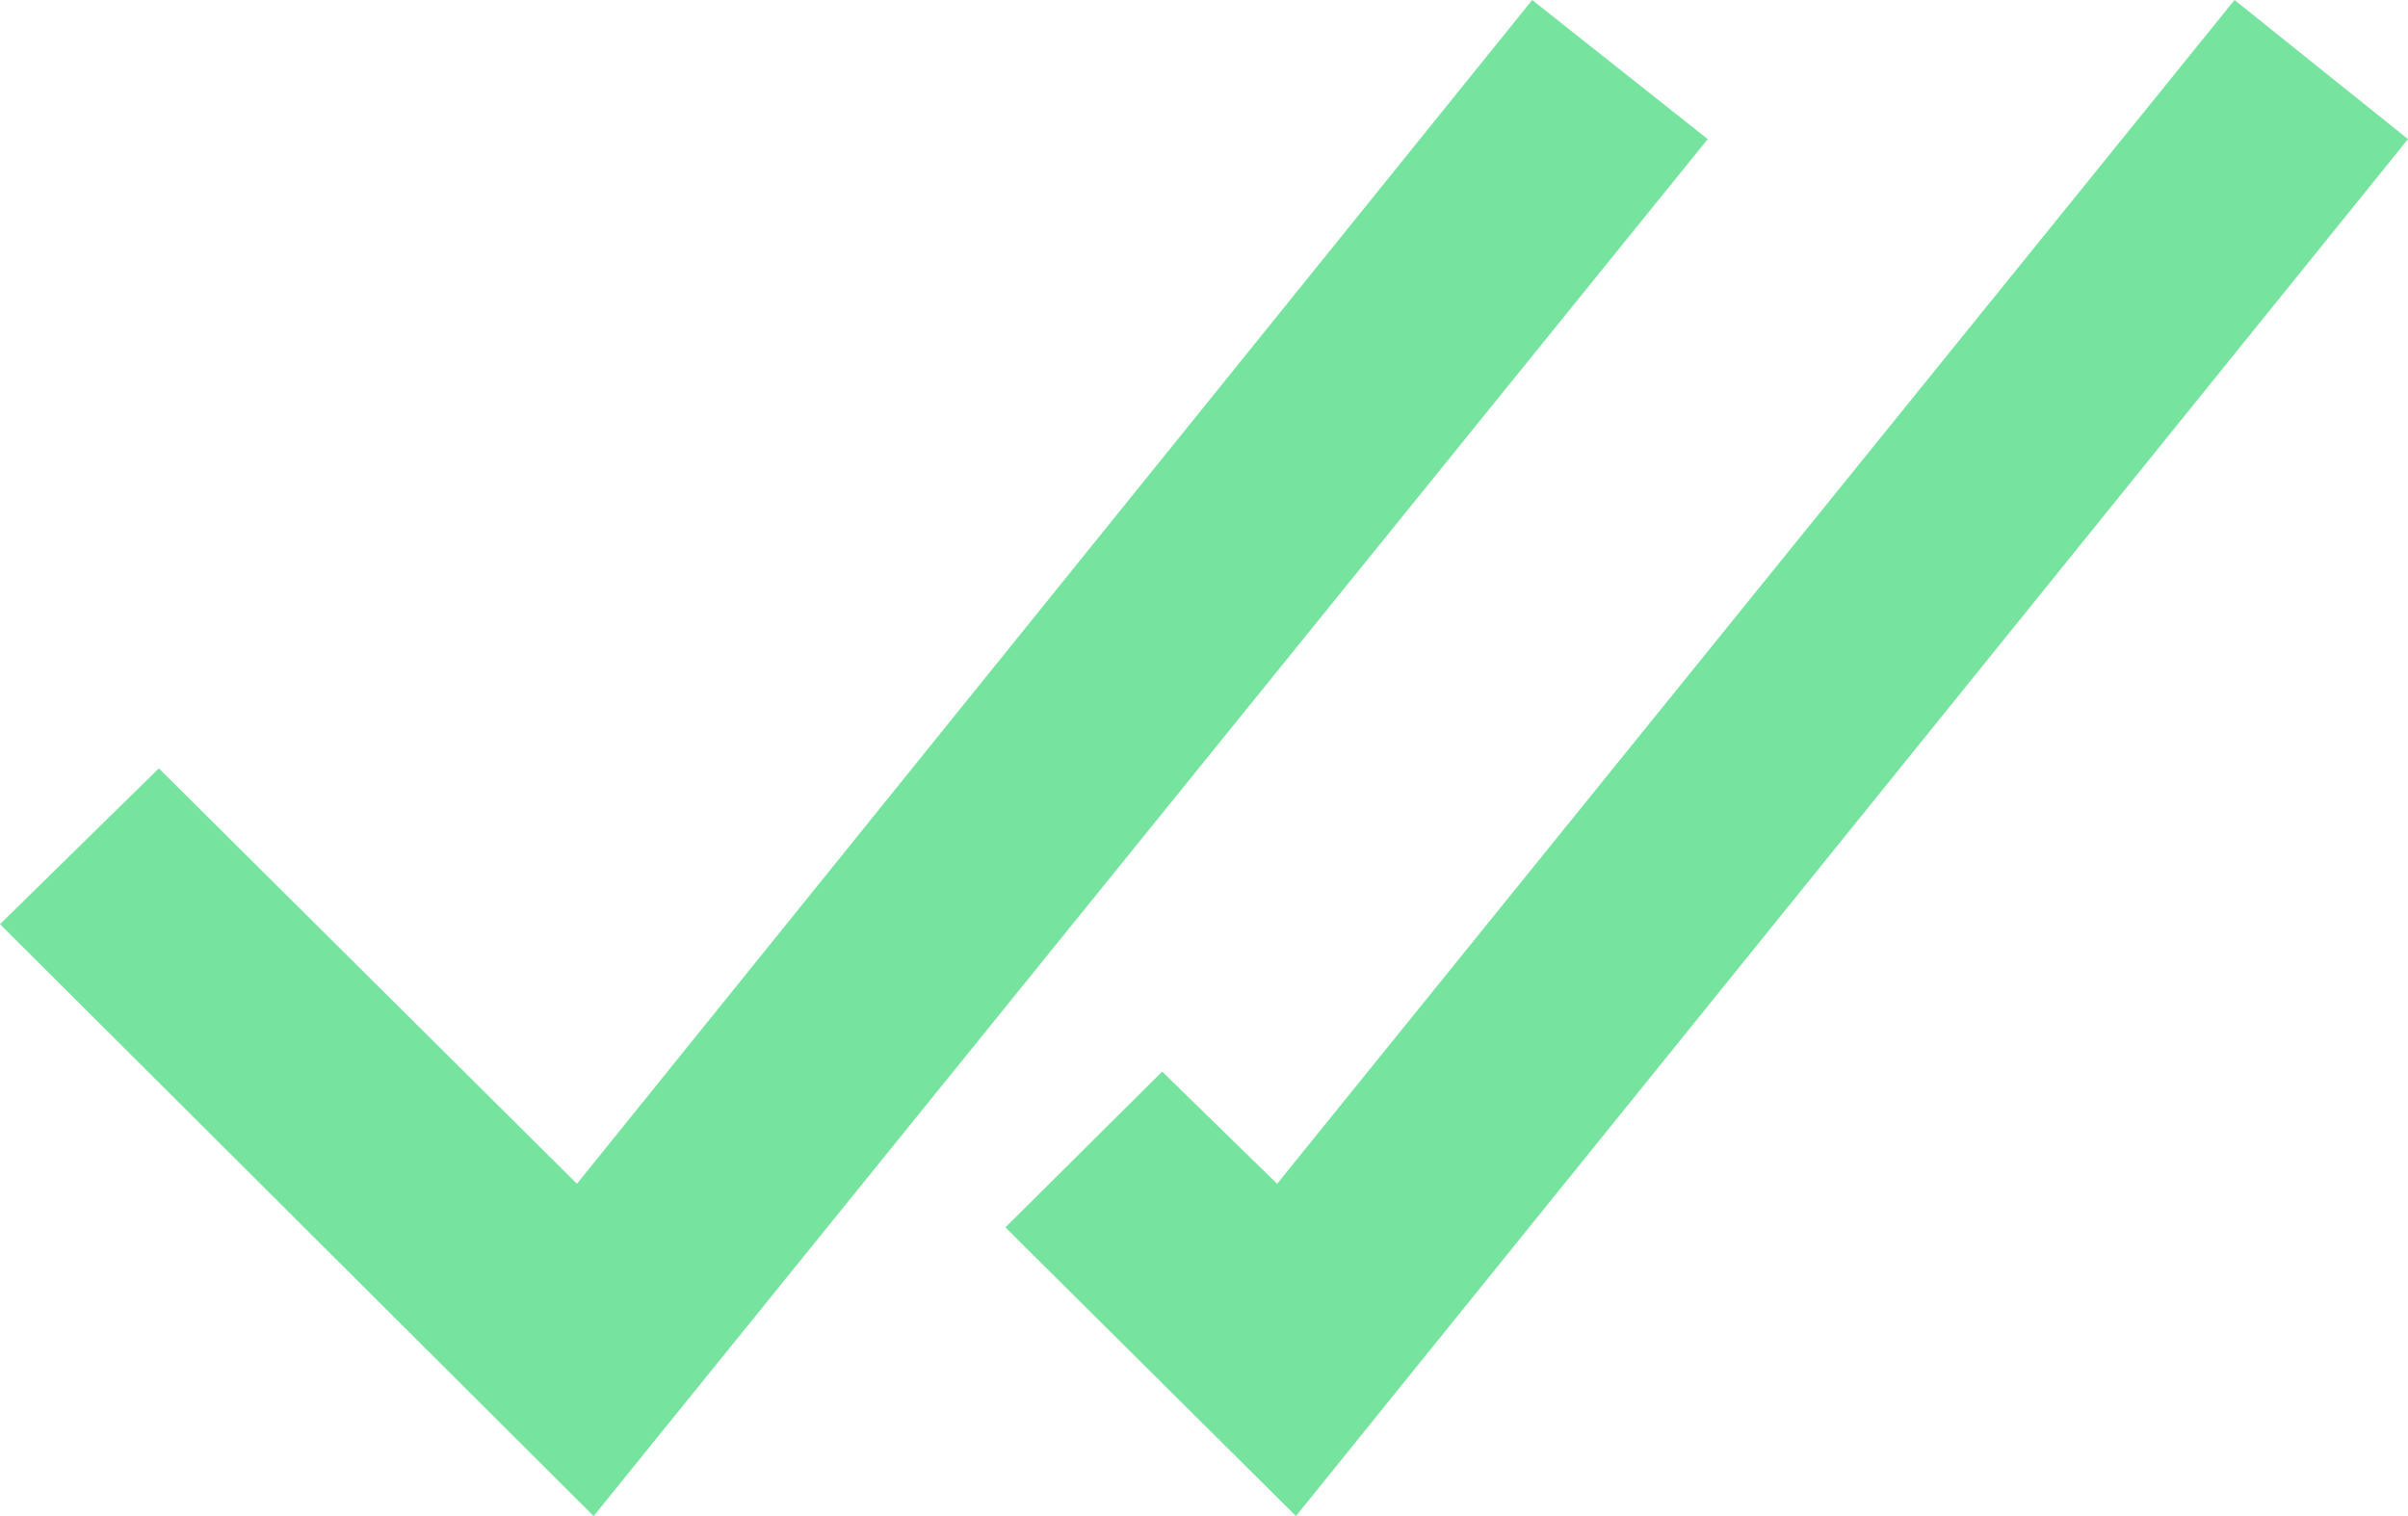
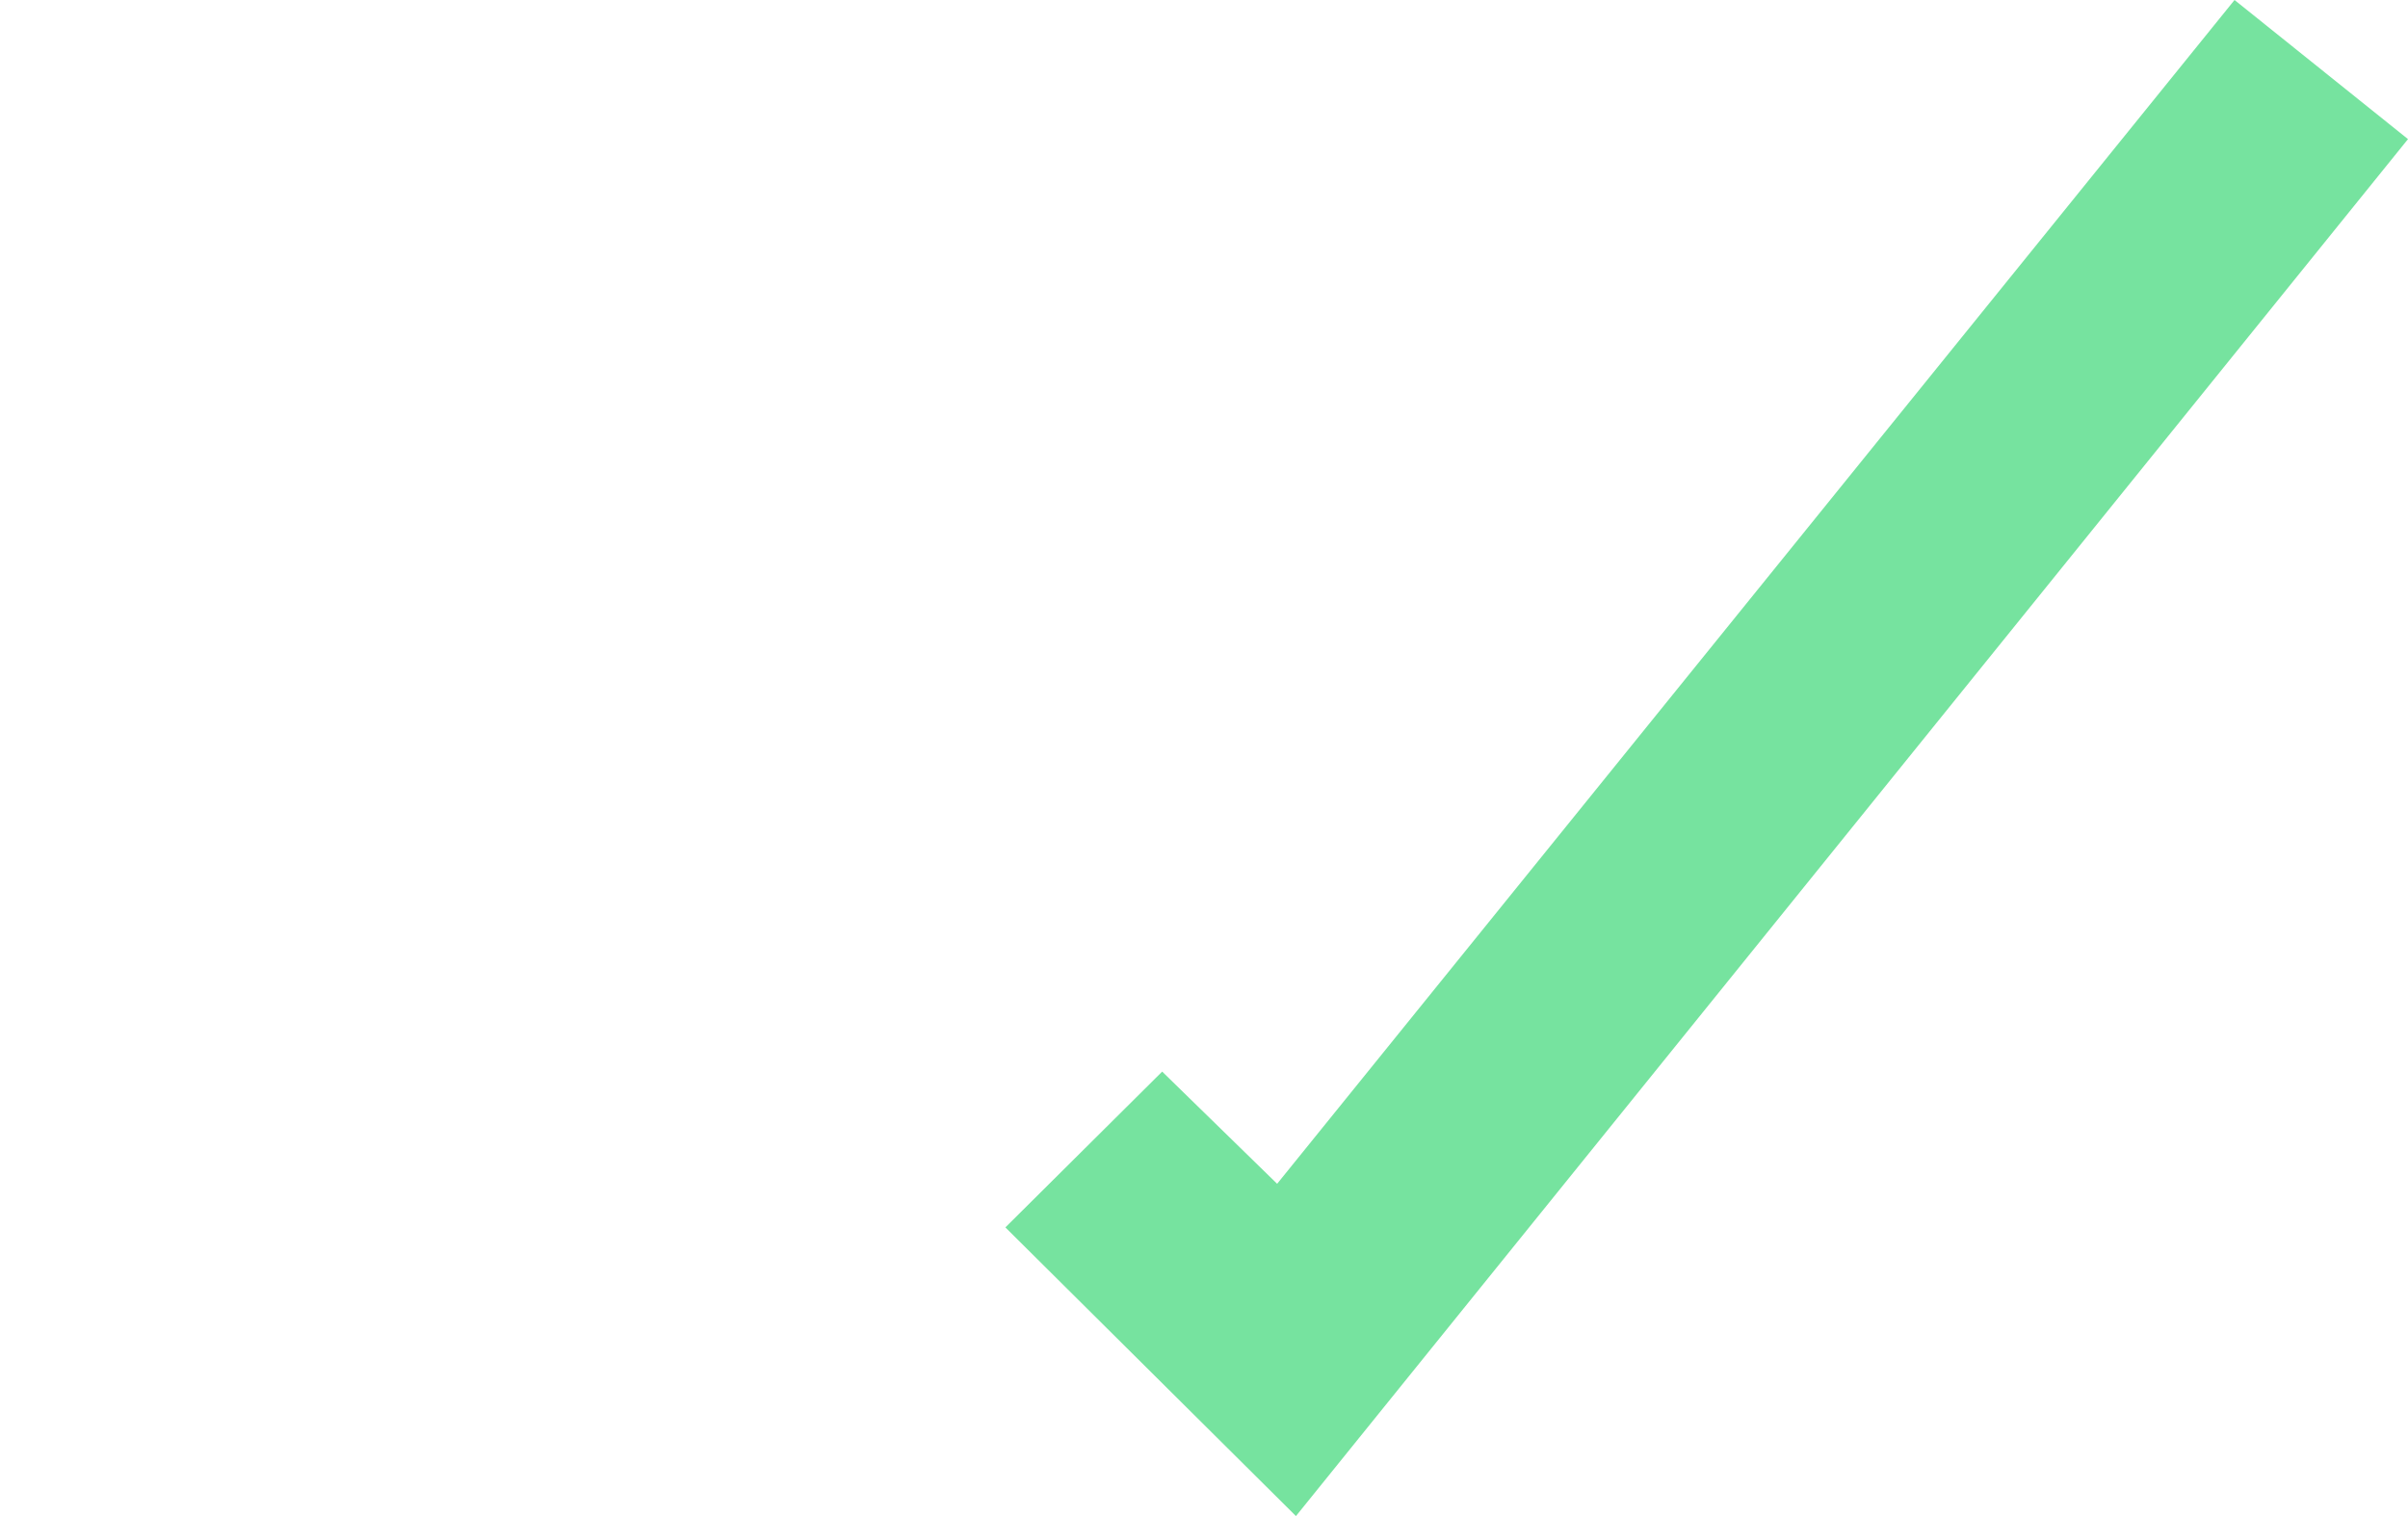
<svg xmlns="http://www.w3.org/2000/svg" width="27" height="17" viewBox="0 0 27 17" fill="none">
  <g clip-path="url(#clip0_2495_423)">
-     <path d="M6.656 17L0 10.363L1.781 8.616L6.469 13.274L17.18 0L19.148 1.56L6.656 17Z" fill="#76E39F" />
    <path d="M14.531 17L11.273 13.763L13.031 12.016L14.32 13.274L25.055 0L27 1.56L14.531 17Z" fill="#76E39F" />
  </g>
  <defs>
    <clipPath id="clip0_2495_423">
      <rect width="27" height="17" fill="white" />
    </clipPath>
  </defs>
</svg>